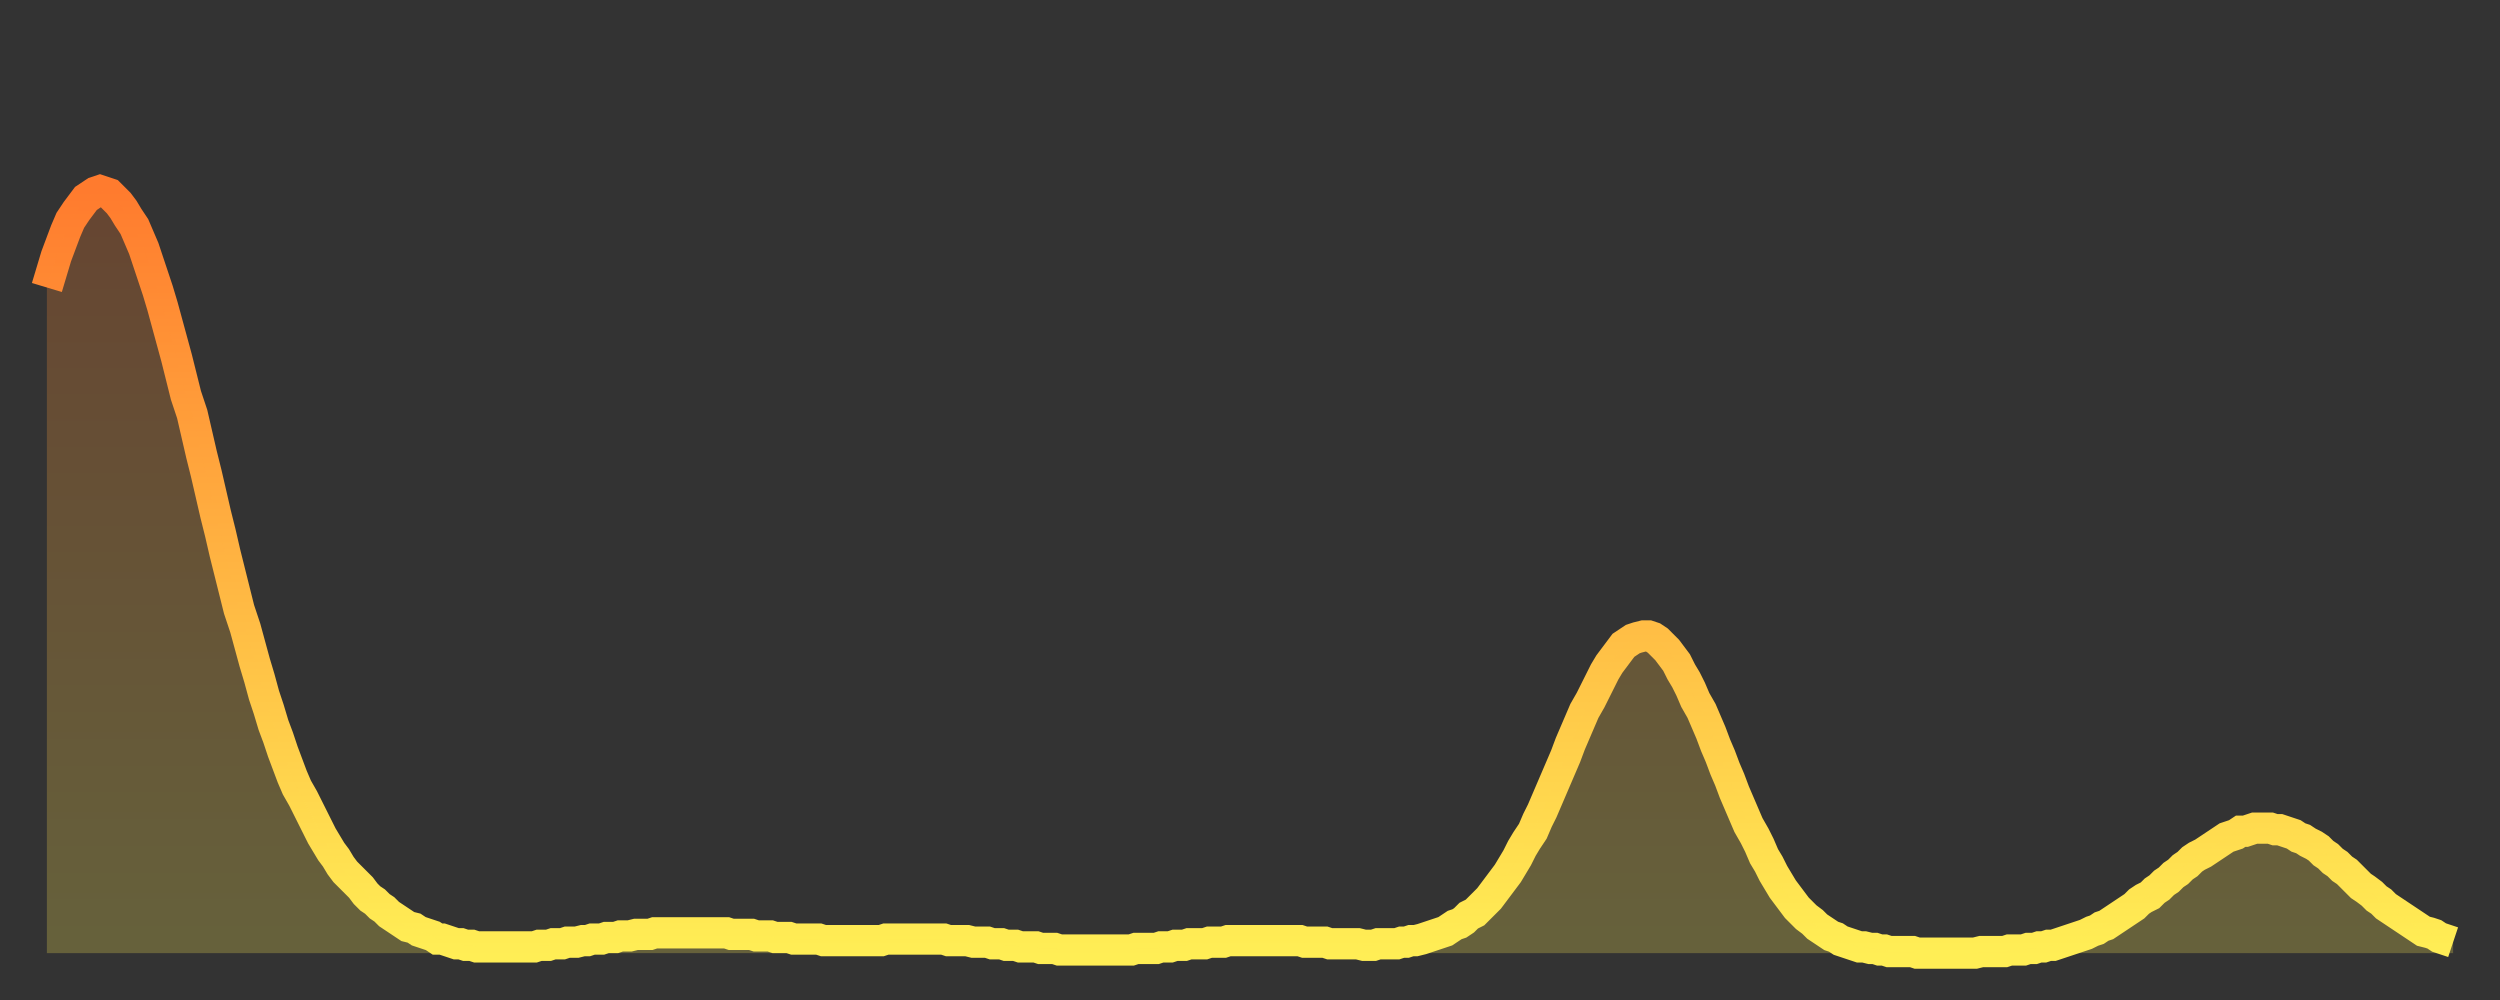
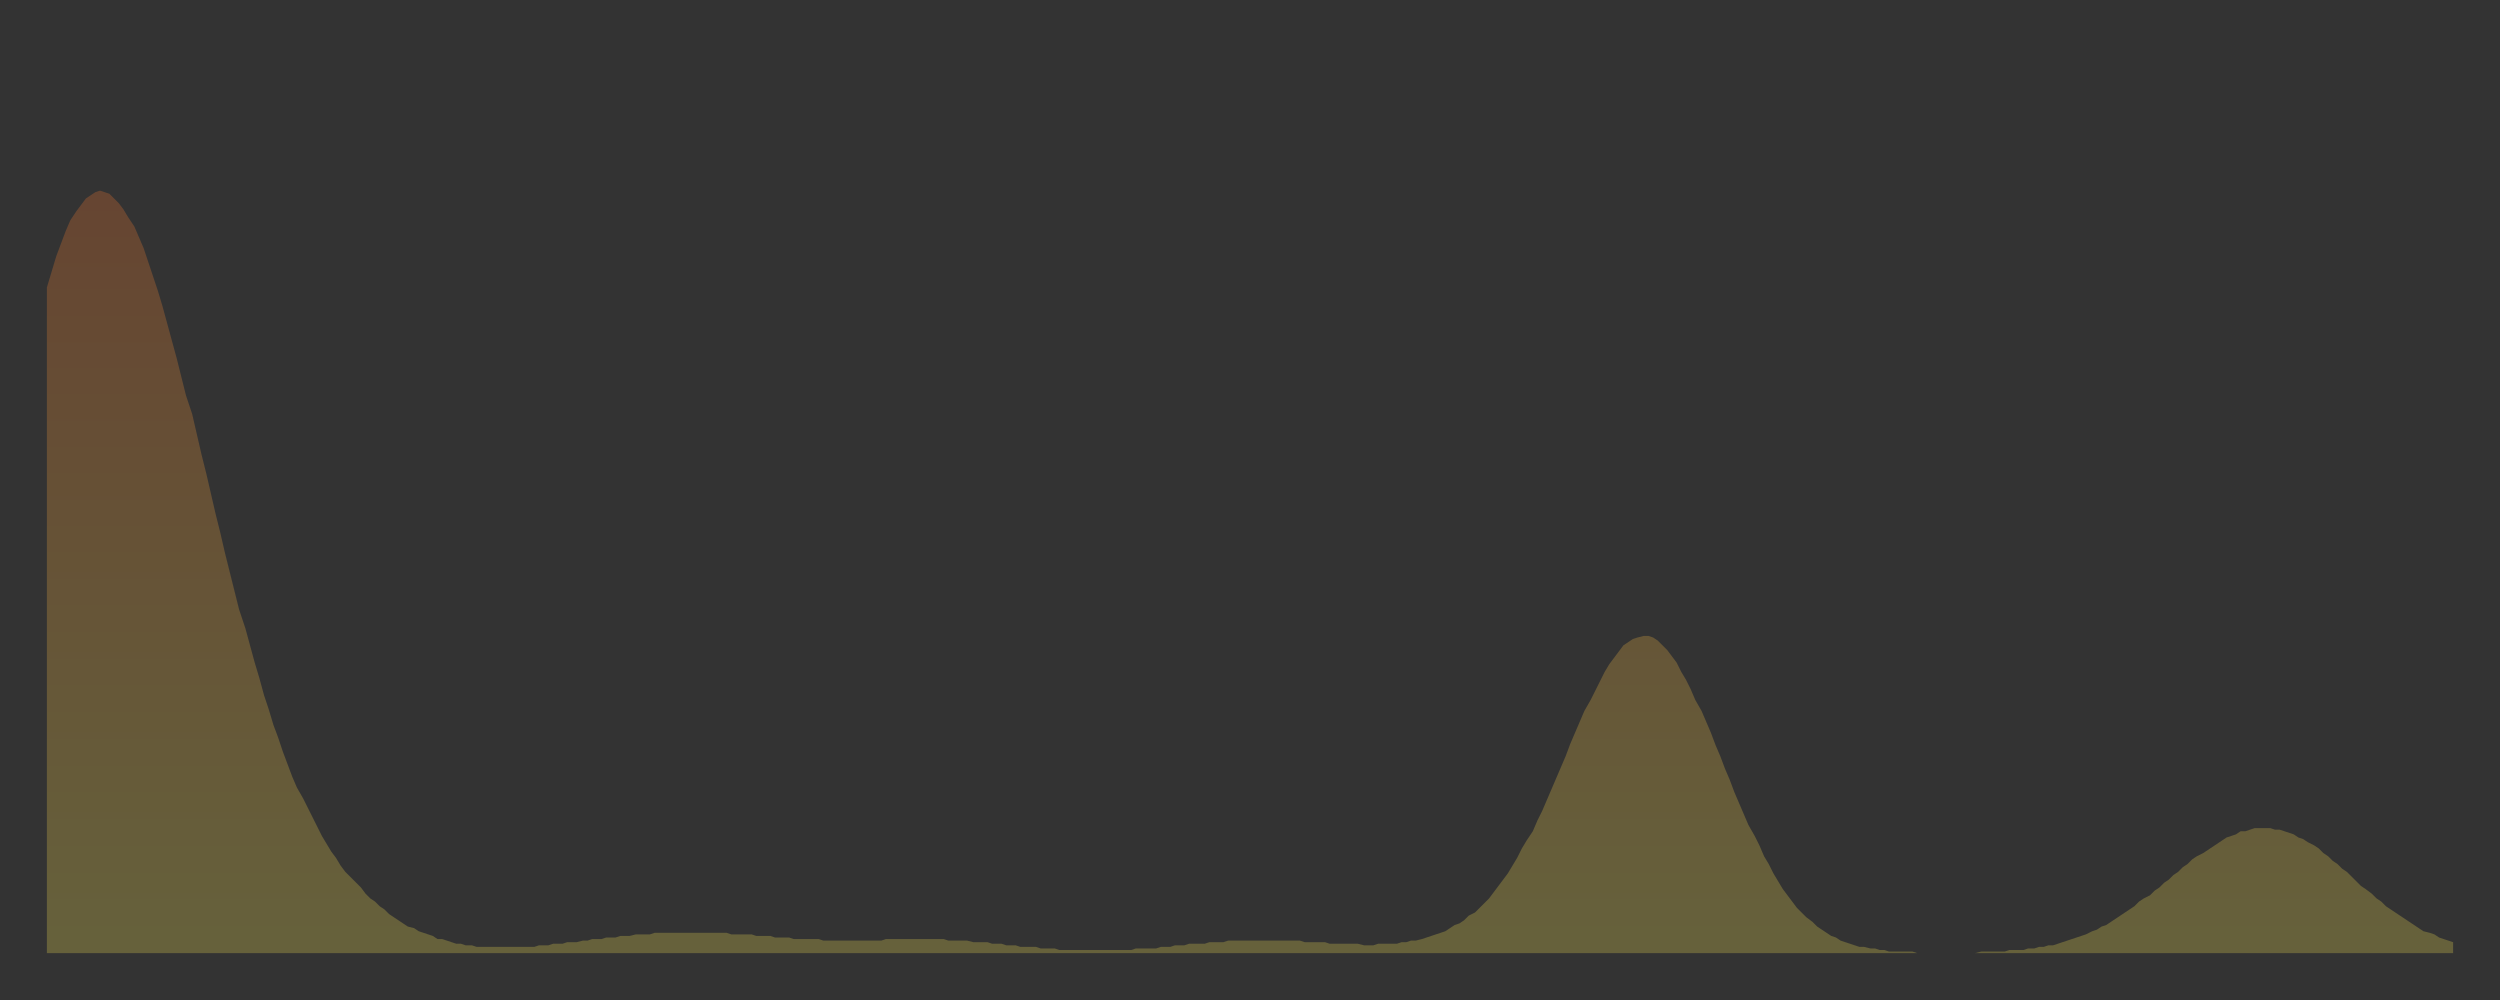
<svg xmlns="http://www.w3.org/2000/svg" baseProfile="full" height="64" version="1.1" width="160">
  <rect width="100%" height="100%" fill="#333333" stroke="none" />
  <defs>
    <linearGradient id="id87266" x1="0" x2="0" y1="0" y2="1">
      <stop offset="0%" stop-color="#ff7b2e" />
      <stop offset="50%" stop-color="#ffb542" />
      <stop offset="100%" stop-color="#ffee55" />
    </linearGradient>
  </defs>
  <g transform="translate(3,3)">
    <g>
-       <path d="M 0.0 15.4 L 0.3 14.4 0.6 13.4 0.9 12.6 1.2 11.8 1.5 11.1 1.9 10.5 2.2 10.1 2.5 9.7 2.8 9.5 3.1 9.3 3.4 9.2 3.7 9.3 4.0 9.4 4.3 9.7 4.6 10.0 4.9 10.4 5.2 10.9 5.6 11.5 5.9 12.2 6.2 12.9 6.5 13.8 6.8 14.7 7.1 15.6 7.4 16.6 7.7 17.7 8.0 18.8 8.3 19.9 8.6 21.1 8.9 22.3 9.3 23.5 9.6 24.8 9.9 26.1 10.2 27.3 10.5 28.6 10.8 29.9 11.1 31.1 11.4 32.4 11.7 33.6 12.0 34.8 12.3 36.0 12.7 37.2 13.0 38.3 13.3 39.4 13.6 40.4 13.9 41.5 14.2 42.4 14.5 43.4 14.8 44.2 15.1 45.1 15.4 45.9 15.7 46.7 16.0 47.4 16.4 48.1 16.7 48.7 17.0 49.3 17.3 49.9 17.6 50.5 17.9 51.0 18.2 51.5 18.5 51.9 18.8 52.4 19.1 52.8 19.4 53.1 19.8 53.5 20.1 53.8 20.4 54.2 20.7 54.5 21.0 54.7 21.3 55.0 21.6 55.2 21.9 55.5 22.2 55.7 22.5 55.9 22.8 56.1 23.1 56.3 23.5 56.4 23.8 56.6 24.1 56.7 24.4 56.8 24.7 56.9 25.0 57.1 25.3 57.1 25.6 57.2 25.9 57.3 26.2 57.4 26.5 57.4 26.8 57.5 27.2 57.5 27.5 57.6 27.8 57.6 28.1 57.6 28.4 57.6 28.7 57.6 29.0 57.6 29.3 57.6 29.6 57.6 29.9 57.6 30.2 57.6 30.6 57.6 30.9 57.6 31.2 57.6 31.5 57.5 31.8 57.5 32.1 57.5 32.4 57.4 32.7 57.4 33.0 57.4 33.3 57.3 33.6 57.3 33.9 57.3 34.3 57.2 34.6 57.2 34.9 57.1 35.2 57.1 35.5 57.1 35.8 57.0 36.1 57.0 36.4 57.0 36.7 56.9 37.0 56.9 37.3 56.9 37.7 56.8 38.0 56.8 38.3 56.8 38.6 56.8 38.9 56.7 39.2 56.7 39.5 56.7 39.8 56.7 40.1 56.7 40.4 56.7 40.7 56.7 41.0 56.7 41.4 56.7 41.7 56.7 42.0 56.7 42.3 56.7 42.6 56.7 42.9 56.7 43.2 56.7 43.5 56.7 43.8 56.8 44.1 56.8 44.4 56.8 44.7 56.8 45.1 56.8 45.4 56.9 45.7 56.9 46.0 56.9 46.3 56.9 46.6 57.0 46.9 57.0 47.2 57.0 47.5 57.0 47.8 57.1 48.1 57.1 48.5 57.1 48.8 57.1 49.1 57.1 49.4 57.1 49.7 57.2 50.0 57.2 50.3 57.2 50.6 57.2 50.9 57.2 51.2 57.2 51.5 57.2 51.8 57.2 52.2 57.2 52.5 57.2 52.8 57.2 53.1 57.2 53.4 57.2 53.7 57.1 54.0 57.1 54.3 57.1 54.6 57.1 54.9 57.1 55.2 57.1 55.6 57.1 55.9 57.1 56.2 57.1 56.5 57.1 56.8 57.1 57.1 57.1 57.4 57.1 57.7 57.2 58.0 57.2 58.3 57.2 58.6 57.2 58.9 57.2 59.3 57.3 59.6 57.3 59.9 57.3 60.2 57.3 60.5 57.4 60.8 57.4 61.1 57.4 61.4 57.5 61.7 57.5 62.0 57.5 62.3 57.6 62.6 57.6 63.0 57.6 63.3 57.6 63.6 57.7 63.9 57.7 64.2 57.7 64.5 57.7 64.8 57.8 65.1 57.8 65.4 57.8 65.7 57.8 66.0 57.8 66.4 57.8 66.7 57.8 67.0 57.8 67.3 57.8 67.6 57.8 67.9 57.8 68.2 57.8 68.5 57.8 68.8 57.8 69.1 57.8 69.4 57.8 69.7 57.7 70.1 57.7 70.4 57.7 70.7 57.7 71.0 57.7 71.3 57.6 71.6 57.6 71.9 57.6 72.2 57.5 72.5 57.5 72.8 57.5 73.1 57.4 73.5 57.4 73.8 57.4 74.1 57.4 74.4 57.3 74.7 57.3 75.0 57.3 75.3 57.3 75.6 57.2 75.9 57.2 76.2 57.2 76.5 57.2 76.8 57.2 77.2 57.2 77.5 57.2 77.8 57.2 78.1 57.2 78.4 57.2 78.7 57.2 79.0 57.2 79.3 57.2 79.6 57.2 79.9 57.2 80.2 57.2 80.5 57.3 80.9 57.3 81.2 57.3 81.5 57.3 81.8 57.3 82.1 57.4 82.4 57.4 82.7 57.4 83.0 57.4 83.3 57.4 83.6 57.4 83.9 57.4 84.3 57.5 84.6 57.5 84.9 57.5 85.2 57.4 85.5 57.4 85.8 57.4 86.1 57.4 86.4 57.4 86.7 57.3 87.0 57.3 87.3 57.2 87.6 57.2 88.0 57.1 88.3 57.0 88.6 56.9 88.9 56.8 89.2 56.7 89.5 56.6 89.8 56.4 90.1 56.2 90.4 56.1 90.7 55.9 91.0 55.6 91.4 55.4 91.7 55.1 92.0 54.8 92.3 54.5 92.6 54.1 92.9 53.7 93.2 53.3 93.5 52.9 93.8 52.4 94.1 51.9 94.4 51.3 94.7 50.8 95.1 50.2 95.4 49.5 95.7 48.9 96.0 48.2 96.3 47.5 96.6 46.8 96.9 46.1 97.2 45.4 97.5 44.6 97.8 43.9 98.1 43.2 98.4 42.5 98.8 41.8 99.1 41.2 99.4 40.6 99.7 40.0 100.0 39.5 100.3 39.1 100.6 38.7 100.9 38.3 101.2 38.1 101.5 37.9 101.8 37.8 102.2 37.7 102.5 37.7 102.8 37.8 103.1 38.0 103.4 38.3 103.7 38.6 104.0 39.0 104.3 39.4 104.6 40.0 104.9 40.5 105.2 41.1 105.5 41.8 105.9 42.5 106.2 43.2 106.5 43.9 106.8 44.7 107.1 45.4 107.4 46.2 107.7 46.9 108.0 47.7 108.3 48.4 108.6 49.1 108.9 49.8 109.3 50.5 109.6 51.1 109.9 51.8 110.2 52.3 110.5 52.9 110.8 53.4 111.1 53.9 111.4 54.3 111.7 54.7 112.0 55.1 112.3 55.4 112.6 55.7 113.0 56.0 113.3 56.3 113.6 56.5 113.9 56.7 114.2 56.9 114.5 57.0 114.8 57.2 115.1 57.3 115.4 57.4 115.7 57.5 116.0 57.6 116.3 57.6 116.7 57.7 117.0 57.7 117.3 57.8 117.6 57.8 117.9 57.9 118.2 57.9 118.5 57.9 118.8 57.9 119.1 57.9 119.4 57.9 119.7 58.0 120.1 58.0 120.4 58.0 120.7 58.0 121.0 58.0 121.3 58.0 121.6 58.0 121.9 58.0 122.2 58.0 122.5 58.0 122.8 58.0 123.1 58.0 123.4 58.0 123.8 57.9 124.1 57.9 124.4 57.9 124.7 57.9 125.0 57.9 125.3 57.9 125.6 57.8 125.9 57.8 126.2 57.8 126.5 57.8 126.8 57.7 127.2 57.7 127.5 57.6 127.8 57.6 128.1 57.5 128.4 57.5 128.7 57.4 129.0 57.3 129.3 57.2 129.6 57.1 129.9 57.0 130.2 56.9 130.5 56.8 130.9 56.6 131.2 56.5 131.5 56.3 131.8 56.2 132.1 56.0 132.4 55.8 132.7 55.6 133.0 55.4 133.3 55.2 133.6 55.0 133.9 54.7 134.2 54.5 134.6 54.3 134.9 54.0 135.2 53.8 135.5 53.5 135.8 53.3 136.1 53.0 136.4 52.8 136.7 52.5 137.0 52.3 137.3 52.0 137.6 51.8 138.0 51.6 138.3 51.4 138.6 51.2 138.9 51.0 139.2 50.8 139.5 50.6 139.8 50.5 140.1 50.4 140.4 50.2 140.7 50.2 141.0 50.1 141.3 50.0 141.7 50.0 142.0 50.0 142.3 50.0 142.6 50.1 142.9 50.1 143.2 50.2 143.5 50.3 143.8 50.4 144.1 50.6 144.4 50.7 144.7 50.9 145.1 51.1 145.4 51.3 145.7 51.6 146.0 51.8 146.3 52.1 146.6 52.3 146.9 52.6 147.2 52.8 147.5 53.1 147.8 53.4 148.1 53.7 148.4 53.9 148.8 54.2 149.1 54.5 149.4 54.7 149.7 55.0 150.0 55.2 150.3 55.4 150.6 55.6 150.9 55.8 151.2 56.0 151.5 56.2 151.8 56.4 152.1 56.6 152.5 56.7 152.8 56.8 153.1 57.0 153.4 57.1 153.7 57.2 154.0 57.3" fill="none" id="graph-curve" opacity="1" stroke="url(#id87266)" stroke-width="2" />
      <path d="M 0 58 L 0.0 15.4 0.3 14.4 0.6 13.4 0.9 12.6 1.2 11.8 1.5 11.1 1.9 10.5 2.2 10.1 2.5 9.7 2.8 9.5 3.1 9.3 3.4 9.2 3.7 9.3 4.0 9.4 4.3 9.7 4.6 10.0 4.9 10.4 5.2 10.9 5.6 11.5 5.9 12.2 6.2 12.9 6.5 13.8 6.8 14.7 7.1 15.6 7.4 16.6 7.7 17.7 8.0 18.8 8.3 19.9 8.6 21.1 8.9 22.3 9.3 23.5 9.6 24.8 9.9 26.1 10.2 27.3 10.5 28.6 10.8 29.9 11.1 31.1 11.4 32.4 11.7 33.6 12.0 34.8 12.3 36.0 12.7 37.2 13.0 38.3 13.3 39.4 13.6 40.4 13.9 41.5 14.2 42.4 14.5 43.4 14.8 44.2 15.1 45.1 15.4 45.9 15.7 46.7 16.0 47.4 16.4 48.1 16.7 48.7 17.0 49.3 17.3 49.9 17.6 50.5 17.9 51.0 18.2 51.5 18.5 51.9 18.8 52.4 19.1 52.8 19.4 53.1 19.8 53.5 20.1 53.8 20.4 54.2 20.7 54.5 21.0 54.7 21.3 55.0 21.6 55.2 21.9 55.5 22.2 55.7 22.5 55.9 22.8 56.1 23.1 56.3 23.5 56.4 23.8 56.6 24.1 56.7 24.4 56.8 24.7 56.9 25.0 57.1 25.3 57.1 25.6 57.2 25.9 57.3 26.2 57.4 26.5 57.4 26.8 57.5 27.2 57.5 27.5 57.6 27.8 57.6 28.1 57.6 28.4 57.6 28.7 57.6 29.0 57.6 29.3 57.6 29.6 57.6 29.9 57.6 30.2 57.6 30.6 57.6 30.9 57.6 31.2 57.6 31.5 57.5 31.8 57.5 32.1 57.5 32.4 57.4 32.7 57.4 33.0 57.4 33.3 57.3 33.6 57.3 33.9 57.3 34.3 57.2 34.6 57.2 34.9 57.1 35.2 57.1 35.5 57.1 35.8 57.0 36.1 57.0 36.4 57.0 36.7 56.9 37.0 56.9 37.3 56.9 37.7 56.8 38.0 56.8 38.3 56.8 38.6 56.8 38.9 56.7 39.2 56.7 39.5 56.7 39.8 56.7 40.1 56.7 40.4 56.7 40.7 56.7 41.0 56.7 41.4 56.7 41.7 56.7 42.0 56.7 42.3 56.7 42.6 56.7 42.9 56.7 43.2 56.7 43.5 56.7 43.8 56.8 44.1 56.8 44.4 56.8 44.7 56.8 45.1 56.8 45.4 56.9 45.7 56.9 46.0 56.9 46.3 56.9 46.6 57.0 46.9 57.0 47.2 57.0 47.5 57.0 47.8 57.1 48.1 57.1 48.5 57.1 48.8 57.1 49.1 57.1 49.4 57.1 49.7 57.2 50.0 57.2 50.3 57.2 50.6 57.2 50.9 57.2 51.2 57.2 51.5 57.2 51.8 57.2 52.2 57.2 52.5 57.2 52.8 57.2 53.1 57.2 53.4 57.2 53.7 57.1 54.0 57.1 54.3 57.1 54.6 57.1 54.9 57.1 55.2 57.1 55.6 57.1 55.9 57.1 56.2 57.1 56.5 57.1 56.8 57.1 57.1 57.1 57.4 57.1 57.7 57.2 58.0 57.2 58.3 57.2 58.6 57.2 58.9 57.2 59.3 57.3 59.6 57.3 59.9 57.3 60.2 57.3 60.5 57.4 60.8 57.4 61.1 57.4 61.4 57.5 61.7 57.5 62.0 57.5 62.3 57.6 62.6 57.6 63.0 57.6 63.3 57.6 63.6 57.7 63.9 57.7 64.2 57.7 64.5 57.7 64.8 57.8 65.1 57.8 65.4 57.8 65.7 57.8 66.0 57.8 66.4 57.8 66.7 57.8 67.0 57.8 67.3 57.8 67.6 57.8 67.9 57.8 68.2 57.8 68.5 57.8 68.8 57.8 69.1 57.8 69.4 57.8 69.7 57.7 70.1 57.7 70.4 57.7 70.7 57.7 71.0 57.7 71.3 57.6 71.6 57.6 71.9 57.6 72.2 57.5 72.5 57.5 72.8 57.5 73.1 57.4 73.5 57.4 73.8 57.4 74.1 57.4 74.4 57.3 74.7 57.3 75.0 57.3 75.3 57.3 75.6 57.2 75.9 57.2 76.2 57.2 76.5 57.2 76.8 57.2 77.2 57.2 77.5 57.2 77.8 57.2 78.1 57.2 78.4 57.2 78.7 57.2 79.0 57.2 79.3 57.2 79.6 57.2 79.9 57.2 80.2 57.2 80.5 57.3 80.9 57.3 81.2 57.3 81.5 57.3 81.8 57.3 82.1 57.4 82.4 57.4 82.7 57.4 83.0 57.4 83.3 57.4 83.6 57.4 83.9 57.4 84.3 57.5 84.6 57.5 84.9 57.5 85.2 57.4 85.5 57.4 85.8 57.4 86.1 57.4 86.4 57.4 86.7 57.3 87.0 57.3 87.3 57.2 87.6 57.2 88.0 57.1 88.3 57.0 88.6 56.9 88.9 56.8 89.2 56.7 89.5 56.6 89.8 56.4 90.1 56.2 90.4 56.1 90.7 55.9 91.0 55.6 91.4 55.4 91.7 55.1 92.0 54.8 92.3 54.5 92.6 54.1 92.9 53.7 93.2 53.3 93.5 52.9 93.8 52.4 94.1 51.9 94.4 51.3 94.7 50.8 95.1 50.2 95.4 49.5 95.7 48.9 96.0 48.2 96.3 47.5 96.6 46.8 96.9 46.1 97.2 45.4 97.5 44.6 97.8 43.9 98.1 43.2 98.4 42.5 98.8 41.8 99.1 41.2 99.4 40.6 99.7 40.0 100.0 39.5 100.3 39.1 100.6 38.7 100.9 38.3 101.2 38.1 101.5 37.9 101.8 37.8 102.2 37.7 102.5 37.7 102.8 37.8 103.1 38.0 103.4 38.3 103.7 38.6 104.0 39.0 104.3 39.4 104.6 40.0 104.9 40.5 105.2 41.1 105.5 41.8 105.9 42.5 106.2 43.2 106.5 43.9 106.8 44.7 107.1 45.4 107.4 46.2 107.7 46.9 108.0 47.7 108.3 48.4 108.6 49.1 108.9 49.8 109.3 50.5 109.6 51.1 109.9 51.8 110.2 52.3 110.5 52.9 110.8 53.4 111.1 53.9 111.4 54.3 111.7 54.7 112.0 55.1 112.3 55.4 112.6 55.7 113.0 56.0 113.3 56.3 113.6 56.5 113.9 56.7 114.2 56.9 114.5 57.0 114.8 57.2 115.1 57.3 115.4 57.4 115.7 57.5 116.0 57.6 116.3 57.6 116.7 57.7 117.0 57.7 117.3 57.8 117.6 57.8 117.9 57.9 118.2 57.9 118.5 57.9 118.8 57.9 119.1 57.9 119.4 57.9 119.7 58.0 120.1 58.0 120.4 58.0 120.7 58.0 121.0 58.0 121.3 58.0 121.6 58.0 121.9 58.0 122.2 58.0 122.5 58.0 122.8 58.0 123.1 58.0 123.4 58.0 123.8 57.9 124.1 57.9 124.4 57.9 124.7 57.9 125.0 57.9 125.3 57.9 125.6 57.8 125.9 57.8 126.2 57.8 126.5 57.8 126.8 57.7 127.2 57.7 127.5 57.6 127.8 57.6 128.1 57.5 128.4 57.5 128.7 57.4 129.0 57.3 129.3 57.2 129.6 57.1 129.9 57.0 130.2 56.9 130.5 56.8 130.9 56.6 131.2 56.5 131.5 56.3 131.8 56.2 132.1 56.0 132.4 55.8 132.7 55.6 133.0 55.4 133.3 55.2 133.6 55.0 133.9 54.7 134.2 54.5 134.6 54.3 134.9 54.0 135.2 53.8 135.5 53.5 135.8 53.3 136.1 53.0 136.4 52.8 136.7 52.5 137.0 52.3 137.3 52.0 137.6 51.8 138.0 51.6 138.3 51.4 138.6 51.2 138.9 51.0 139.2 50.8 139.5 50.6 139.8 50.5 140.1 50.4 140.4 50.2 140.7 50.2 141.0 50.1 141.3 50.0 141.7 50.0 142.0 50.0 142.3 50.0 142.6 50.1 142.9 50.1 143.2 50.2 143.5 50.3 143.8 50.4 144.1 50.6 144.4 50.7 144.7 50.9 145.1 51.1 145.4 51.3 145.7 51.6 146.0 51.8 146.3 52.1 146.6 52.3 146.9 52.6 147.2 52.8 147.5 53.1 147.8 53.4 148.1 53.7 148.4 53.9 148.8 54.2 149.1 54.5 149.4 54.7 149.7 55.0 150.0 55.2 150.3 55.4 150.6 55.6 150.9 55.8 151.2 56.0 151.5 56.2 151.8 56.4 152.1 56.6 152.5 56.7 152.8 56.8 153.1 57.0 153.4 57.1 153.7 57.2 154.0 57.3 154 58" fill="url(#id87266)" fill-opacity=".25" id="graph-shadow" />
    </g>
  </g>
</svg>